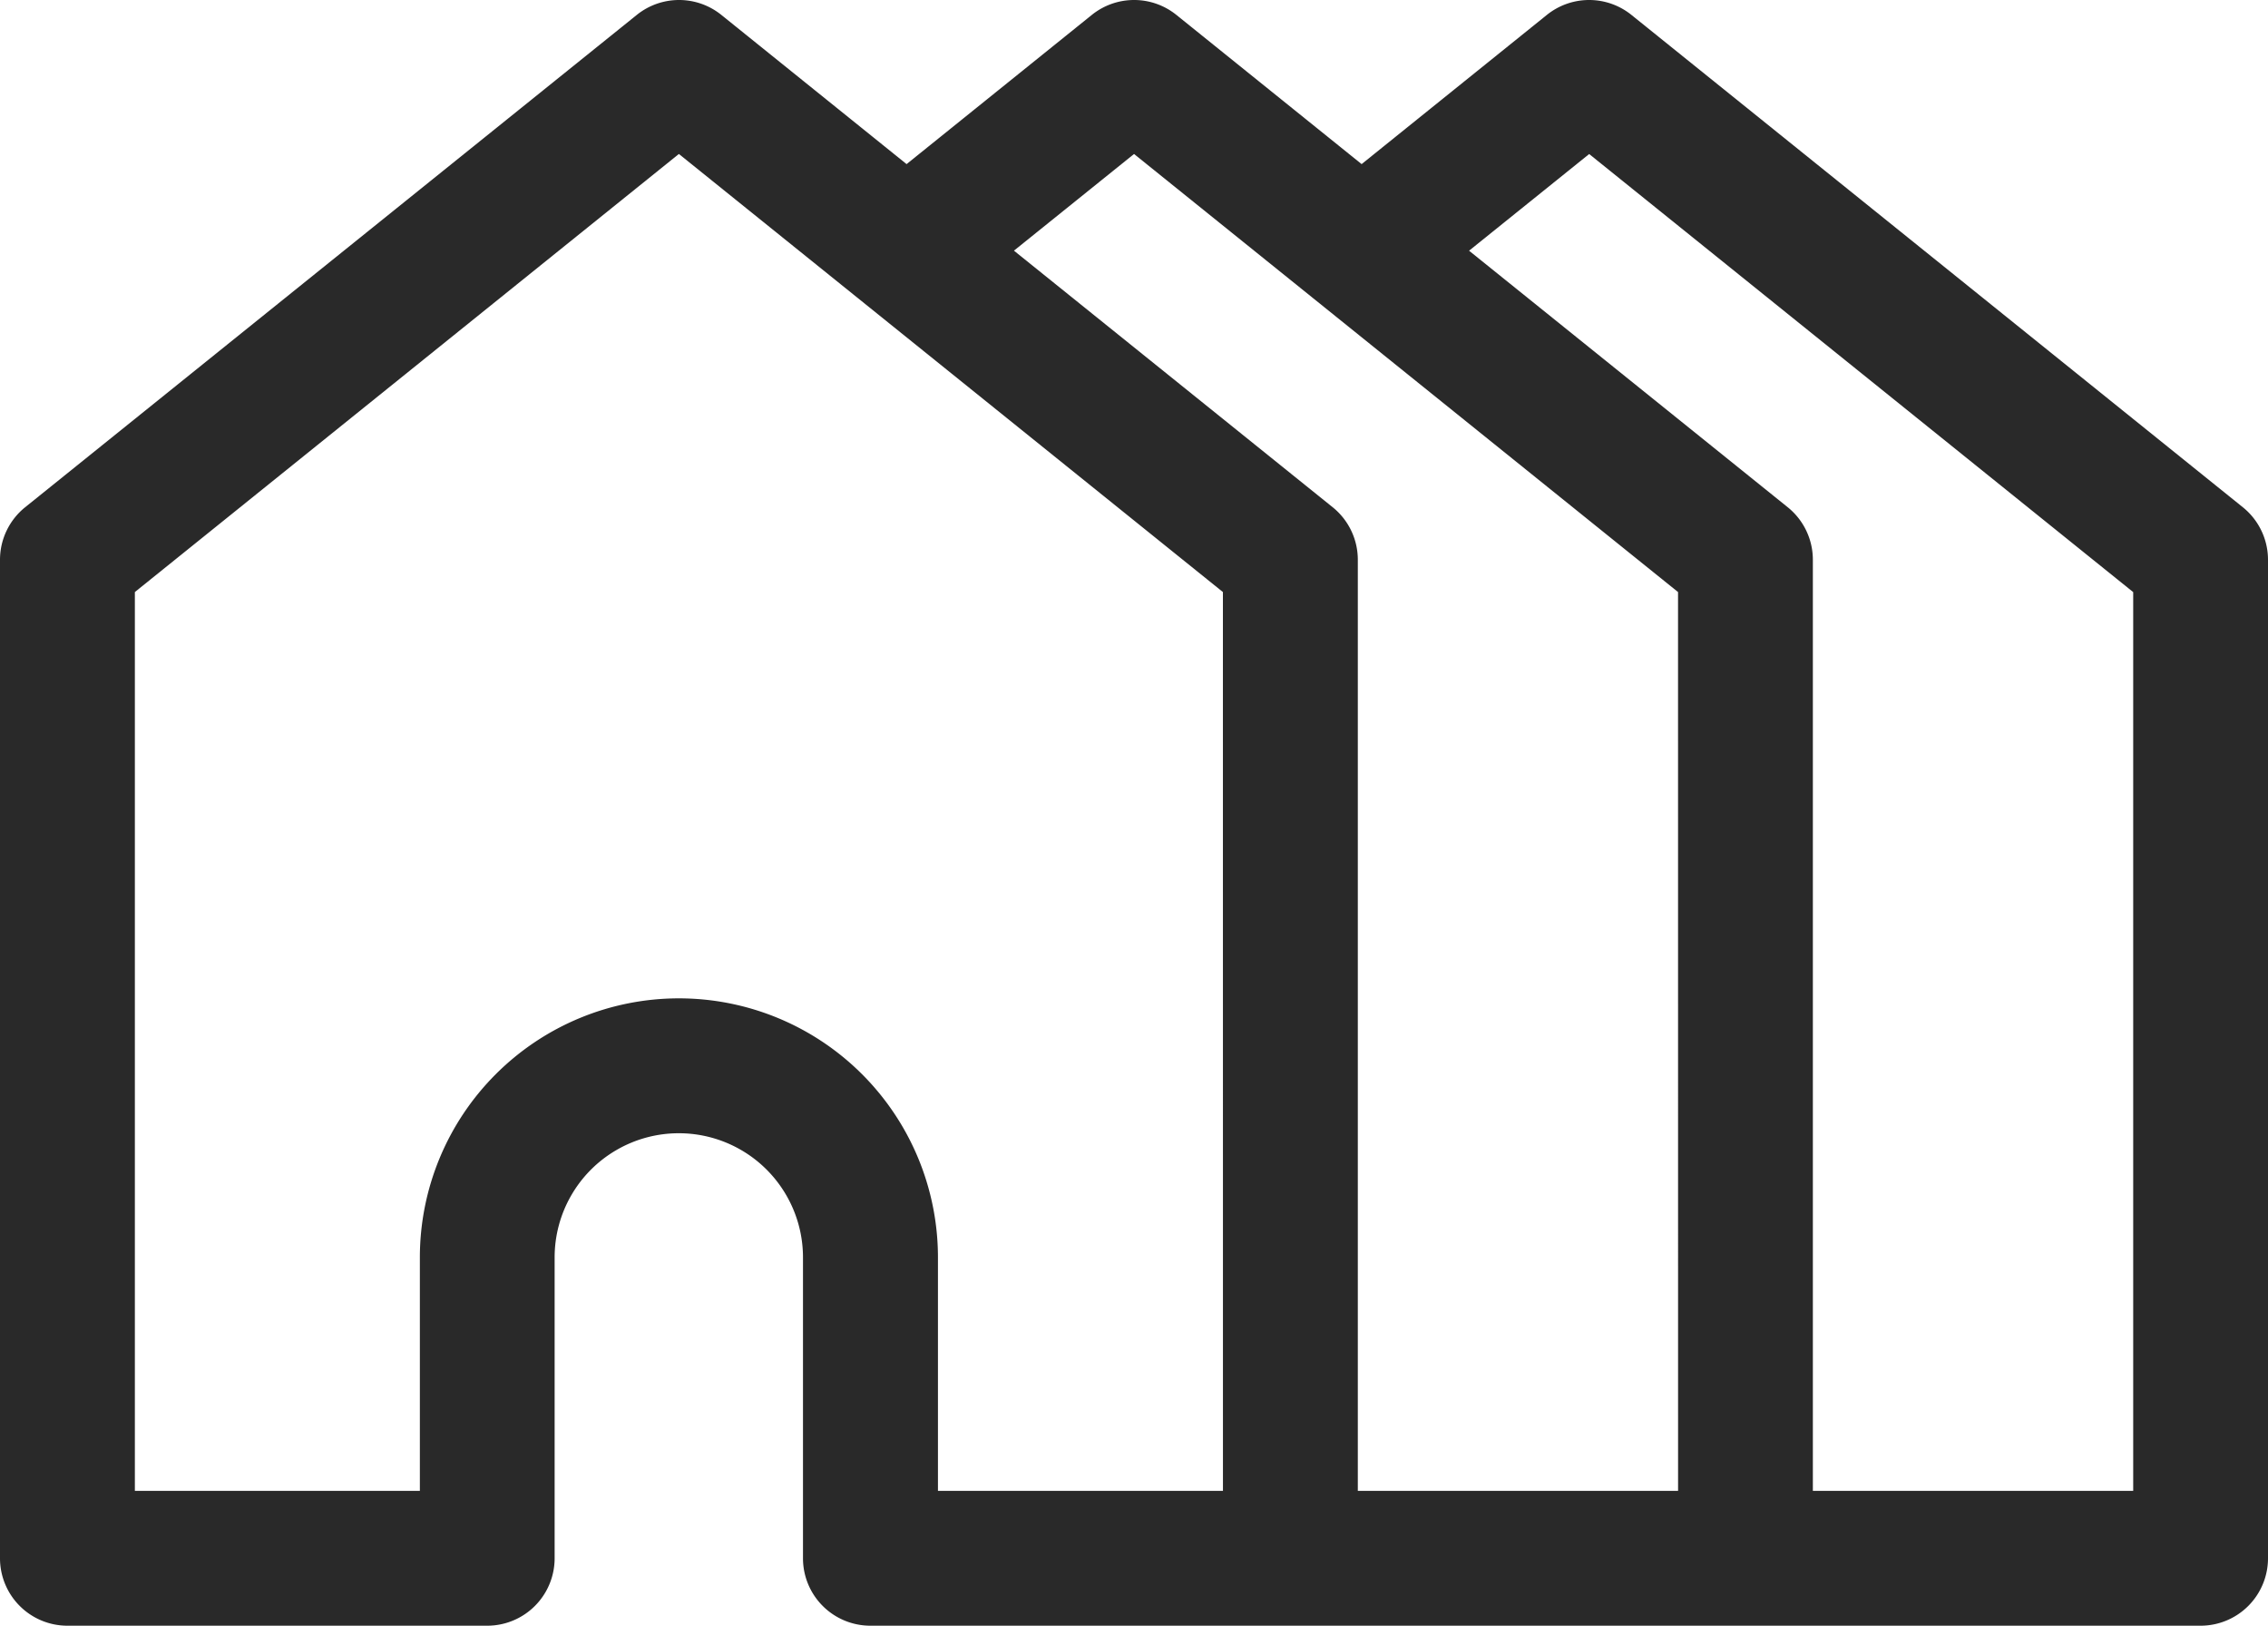
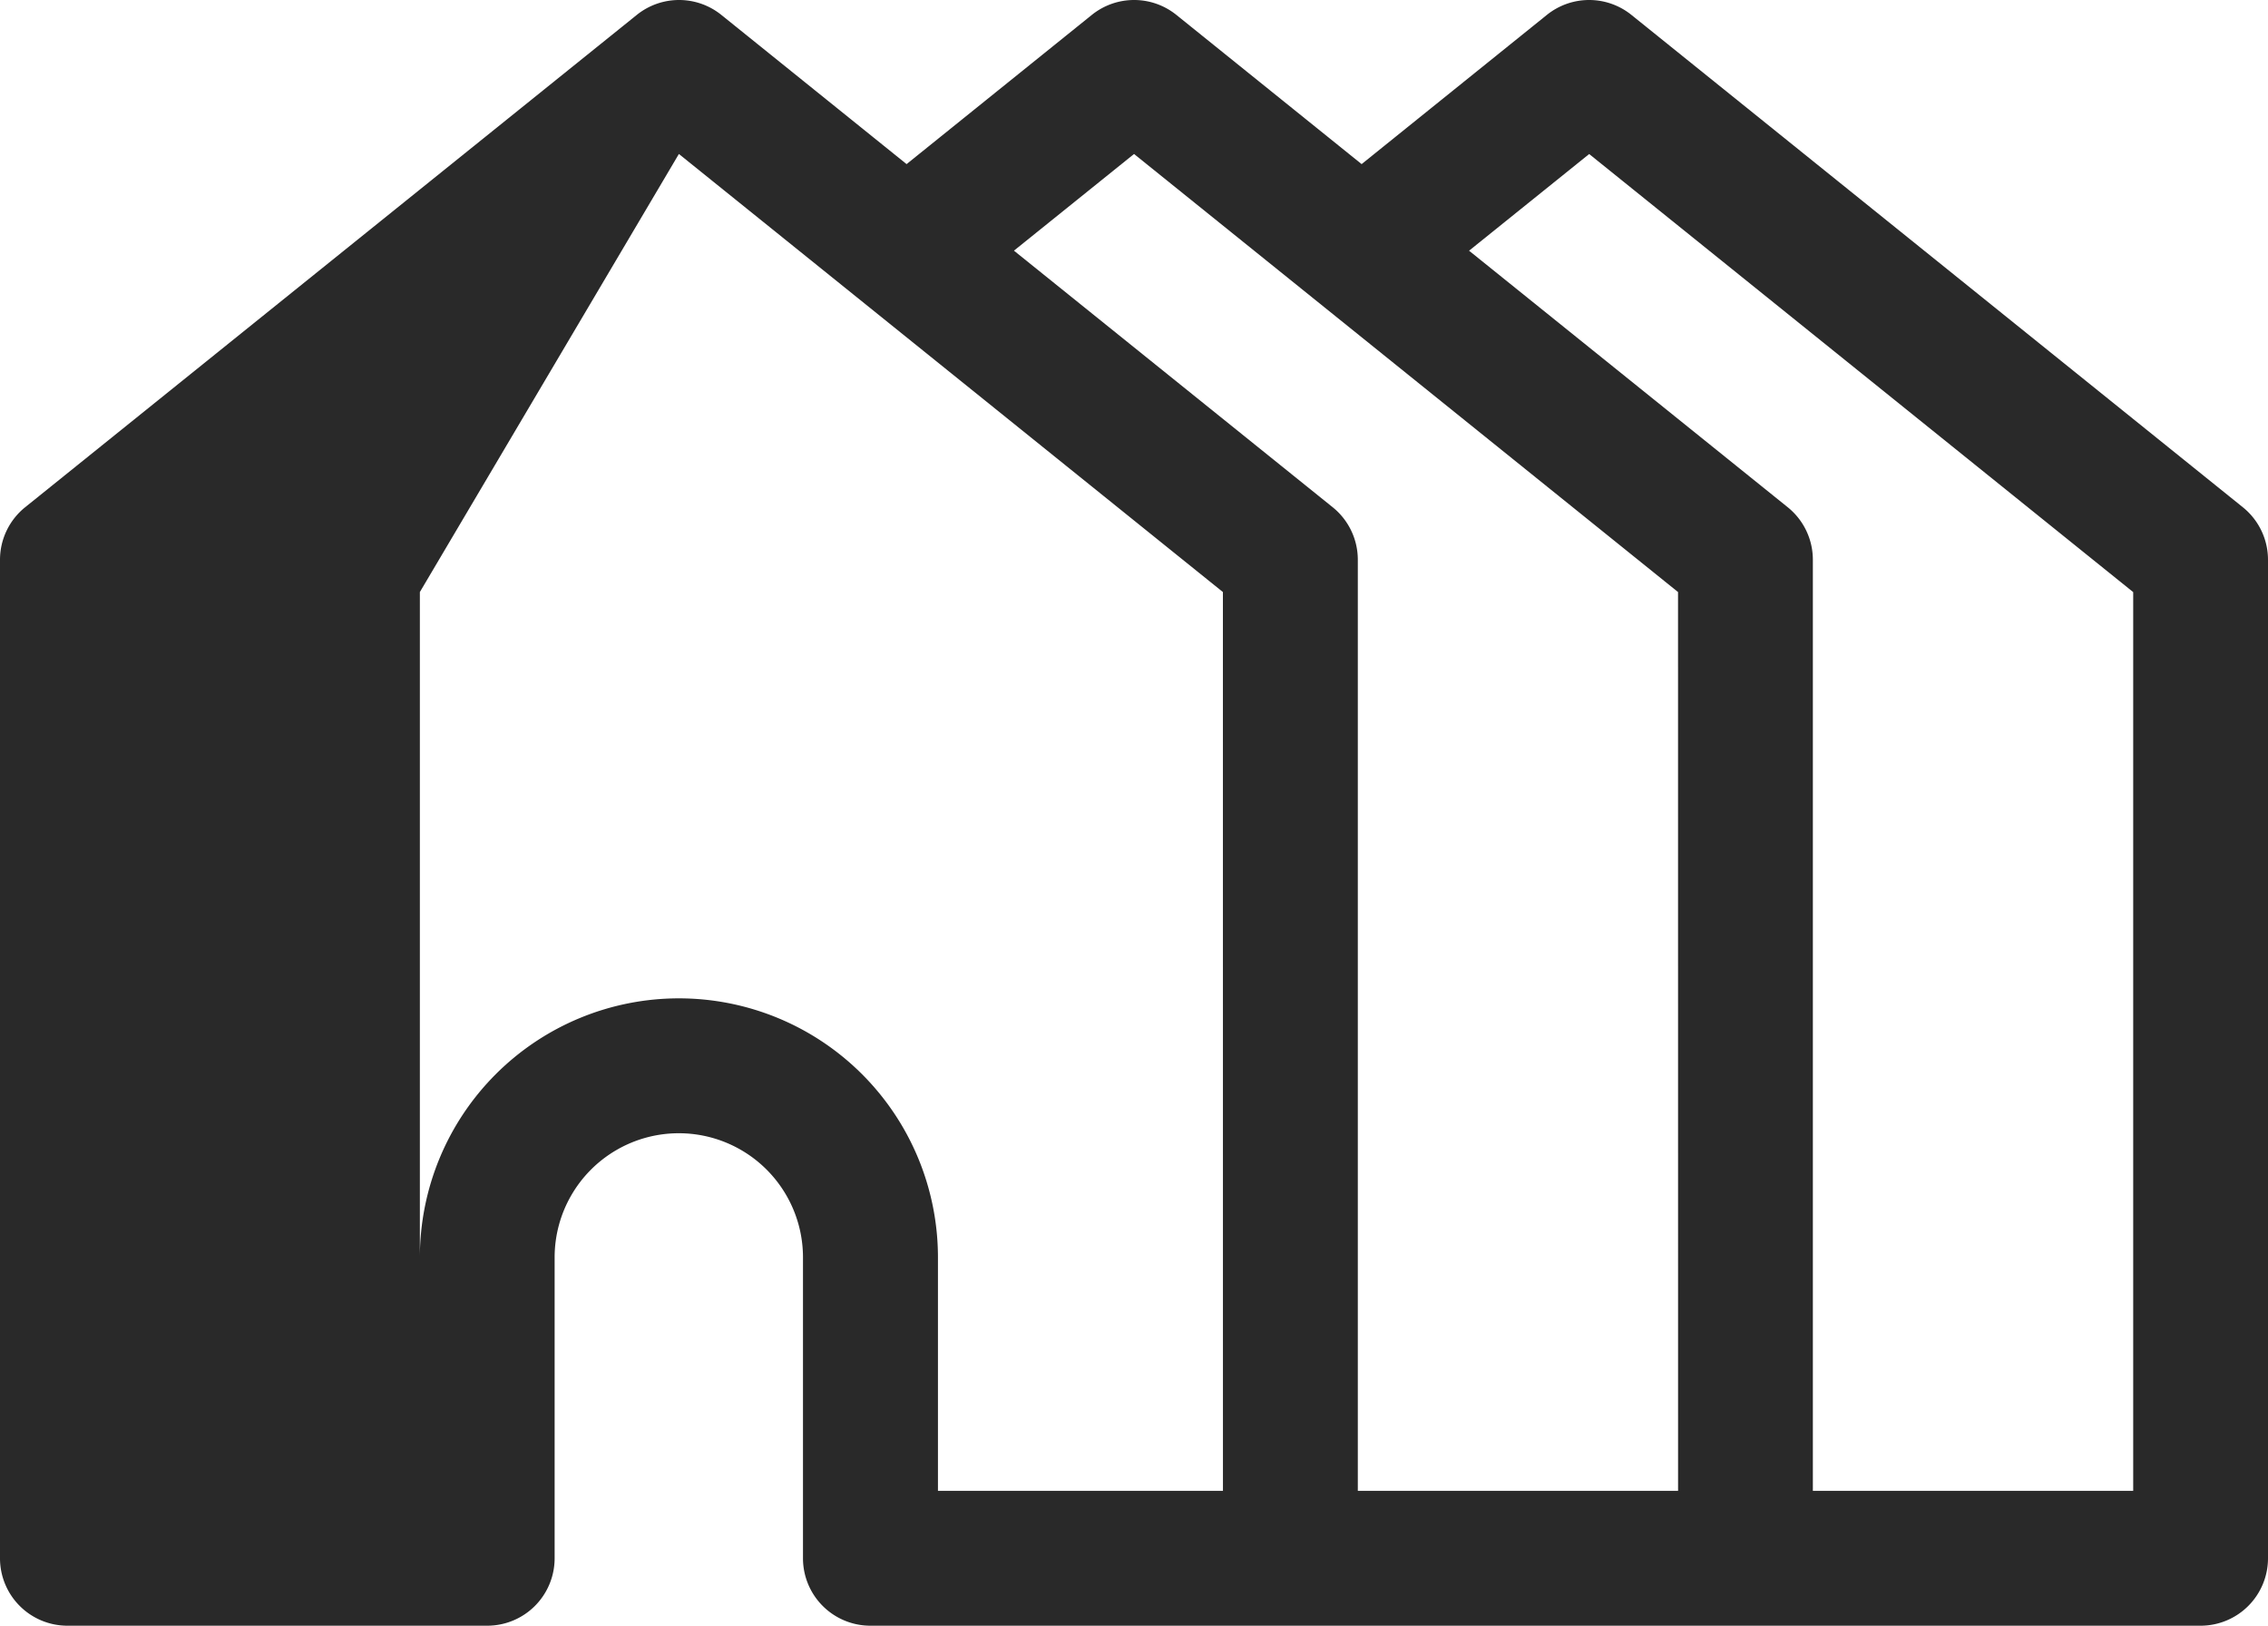
<svg xmlns="http://www.w3.org/2000/svg" width="111.411" height="79.845" viewBox="0 0 111.411 79.845">
  <g id="essential-home-design" transform="translate(0 -0.001)">
-     <path id="Path_4133" data-name="Path 4133" d="M110.175,97.442,80.14,73.261a3.311,3.311,0,0,0-4.153,0l-9.1,7.328-9.1-7.328a3.311,3.311,0,0,0-4.153,0l-9.1,7.328-9.1-7.328a3.311,3.311,0,0,0-4.153,0L1.235,97.442A3.311,3.311,0,0,0,0,100.022v49.041a3.312,3.312,0,0,0,3.311,3.311H23.934a3.312,3.312,0,0,0,3.311-3.311V134.287a6.1,6.1,0,1,1,12.2,0v14.776a3.312,3.312,0,0,0,3.311,3.311H108.1a3.312,3.312,0,0,0,3.311-3.311V100.022a3.312,3.312,0,0,0-1.236-2.58Zm-50.1,48.309h-14V134.287a12.725,12.725,0,0,0-25.45,0v11.465h-14V101.607L33.349,80.091l26.724,21.516Zm22.357,0H66.7v-45.73a3.312,3.312,0,0,0-1.234-2.579L49.808,84.84l5.9-4.748L82.43,101.607Zm22.357,0H89.053v-45.73a3.312,3.312,0,0,0-1.234-2.579l-15.654-12.6,5.9-4.748,26.724,21.516Z" transform="translate(0 -72.528)" fill="#292929" />
+     <path id="Path_4133" data-name="Path 4133" d="M110.175,97.442,80.14,73.261a3.311,3.311,0,0,0-4.153,0l-9.1,7.328-9.1-7.328a3.311,3.311,0,0,0-4.153,0l-9.1,7.328-9.1-7.328a3.311,3.311,0,0,0-4.153,0L1.235,97.442A3.311,3.311,0,0,0,0,100.022v49.041a3.312,3.312,0,0,0,3.311,3.311H23.934a3.312,3.312,0,0,0,3.311-3.311V134.287a6.1,6.1,0,1,1,12.2,0v14.776a3.312,3.312,0,0,0,3.311,3.311H108.1a3.312,3.312,0,0,0,3.311-3.311V100.022a3.312,3.312,0,0,0-1.236-2.58Zm-50.1,48.309h-14V134.287a12.725,12.725,0,0,0-25.45,0v11.465V101.607L33.349,80.091l26.724,21.516Zm22.357,0H66.7v-45.73a3.312,3.312,0,0,0-1.234-2.579L49.808,84.84l5.9-4.748L82.43,101.607Zm22.357,0H89.053v-45.73a3.312,3.312,0,0,0-1.234-2.579l-15.654-12.6,5.9-4.748,26.724,21.516Z" transform="translate(0 -72.528)" fill="#292929" />
  </g>
</svg>